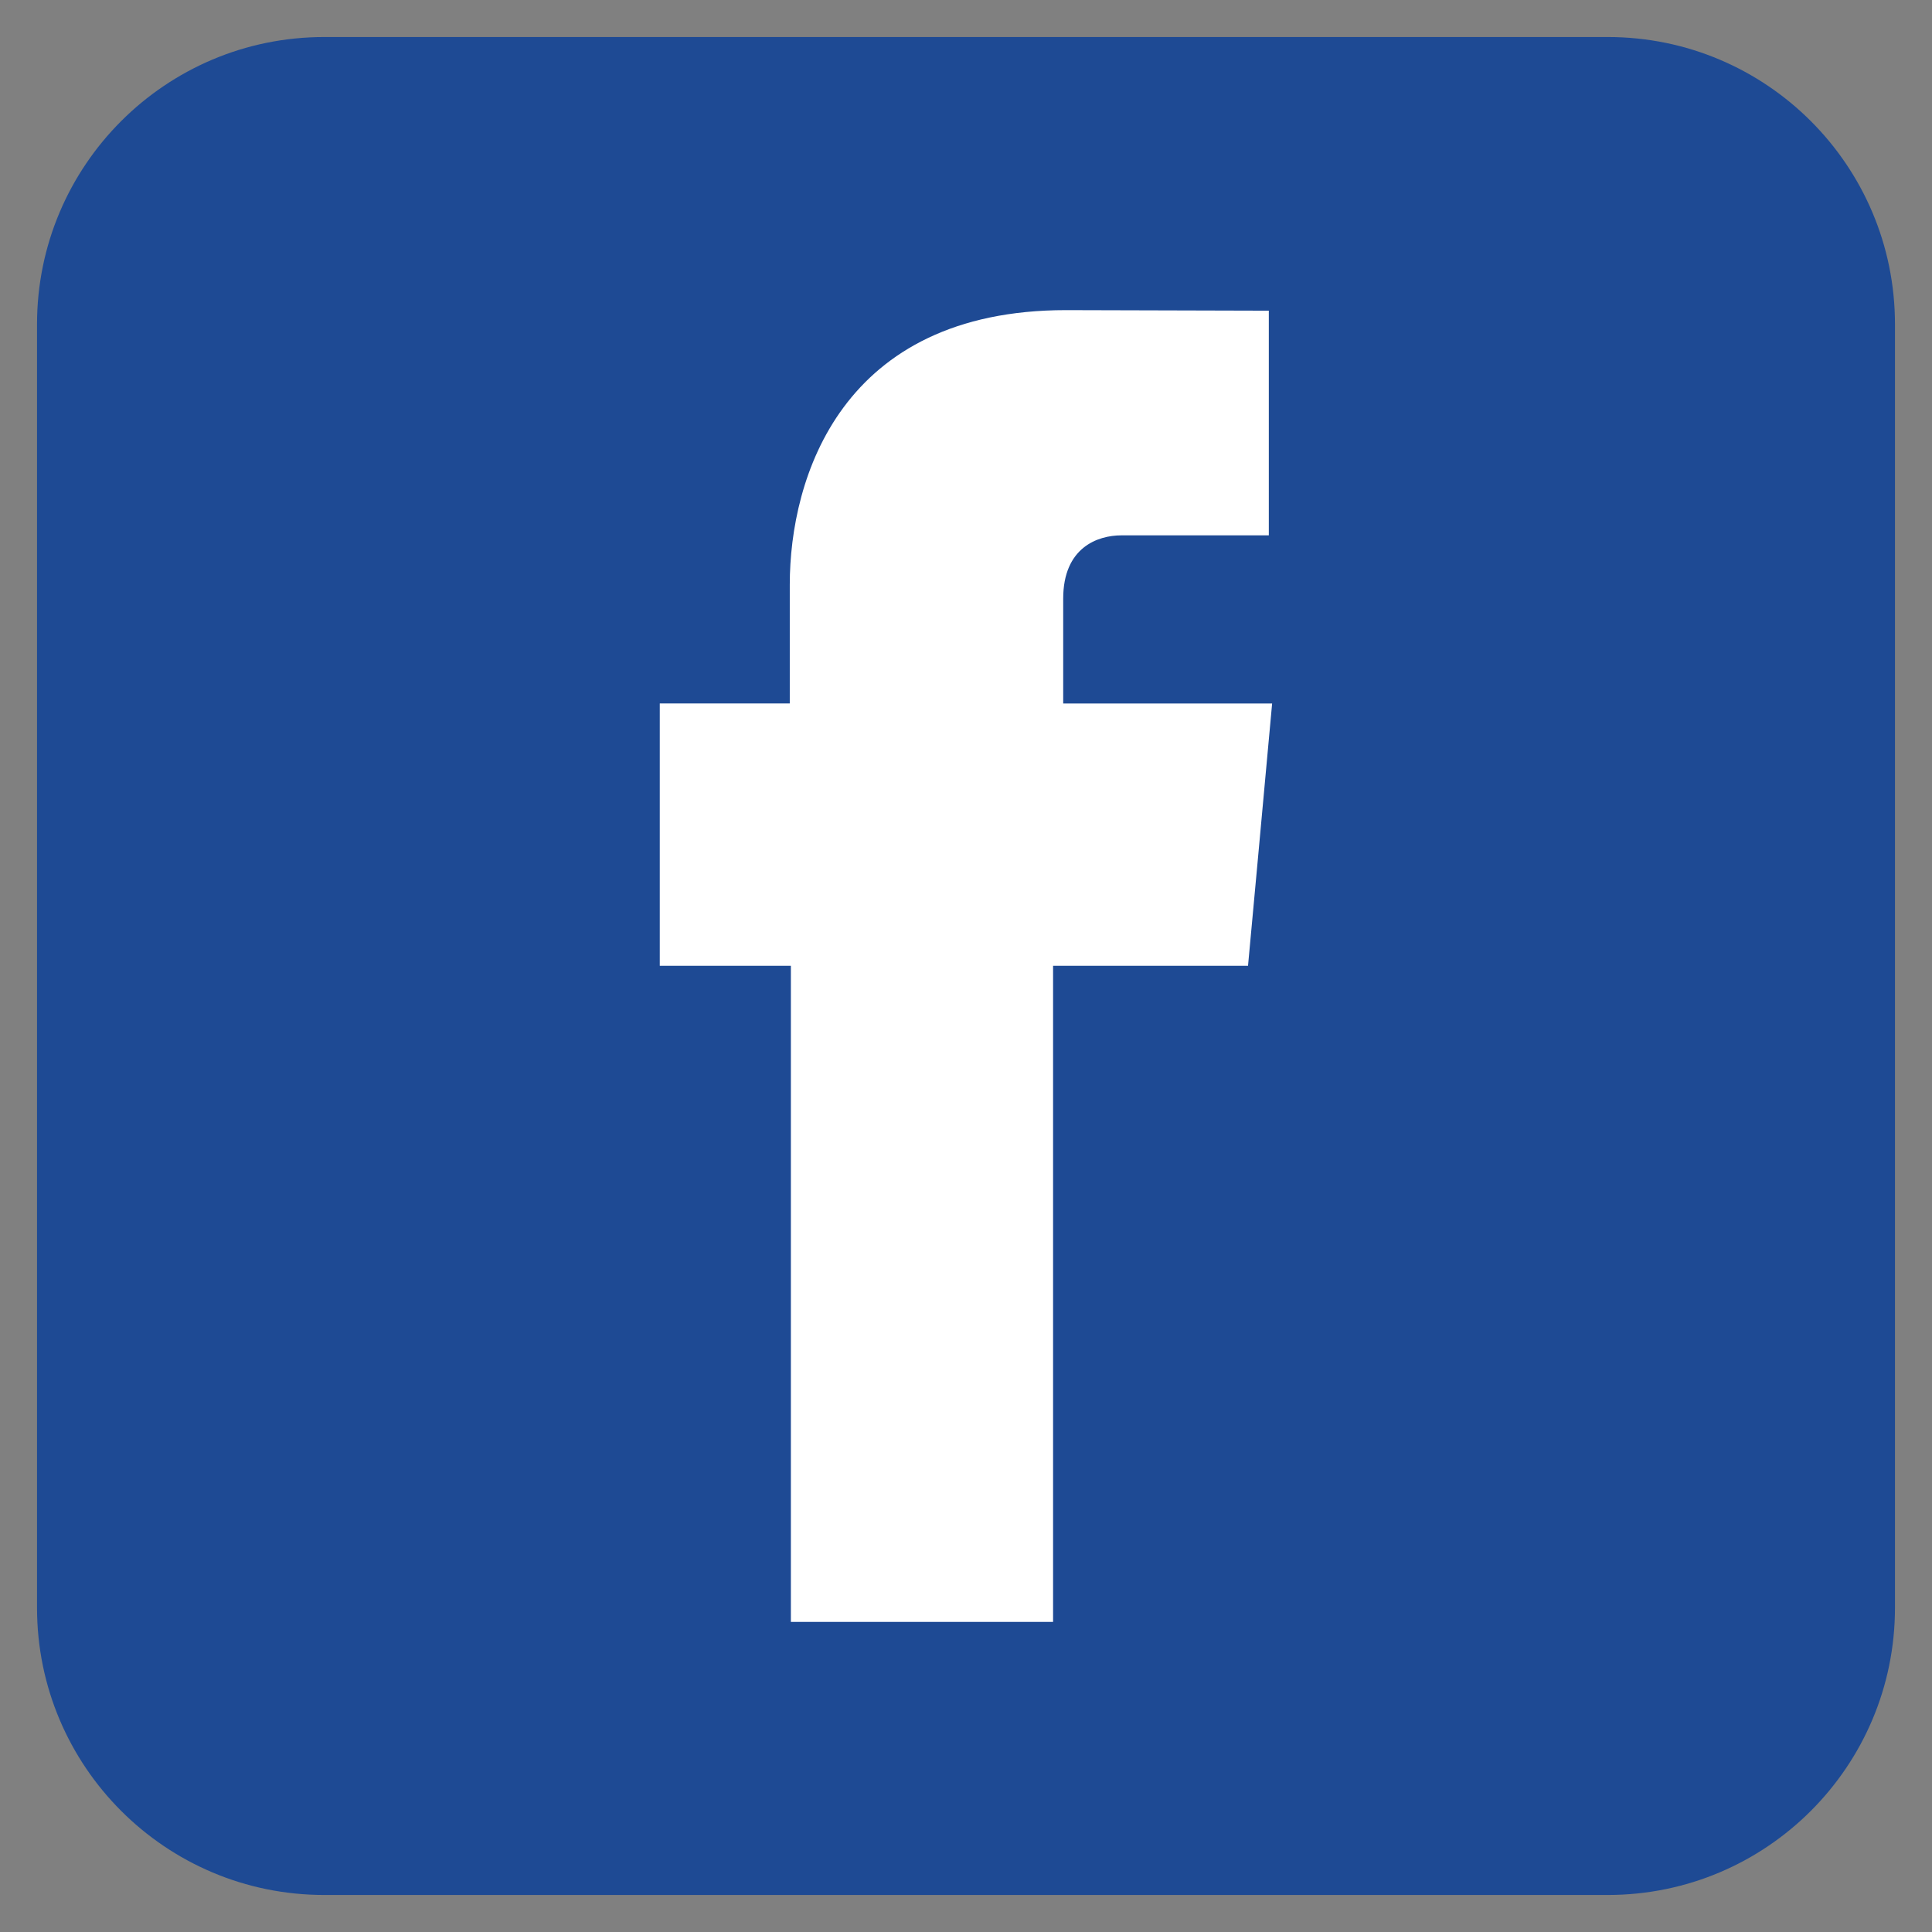
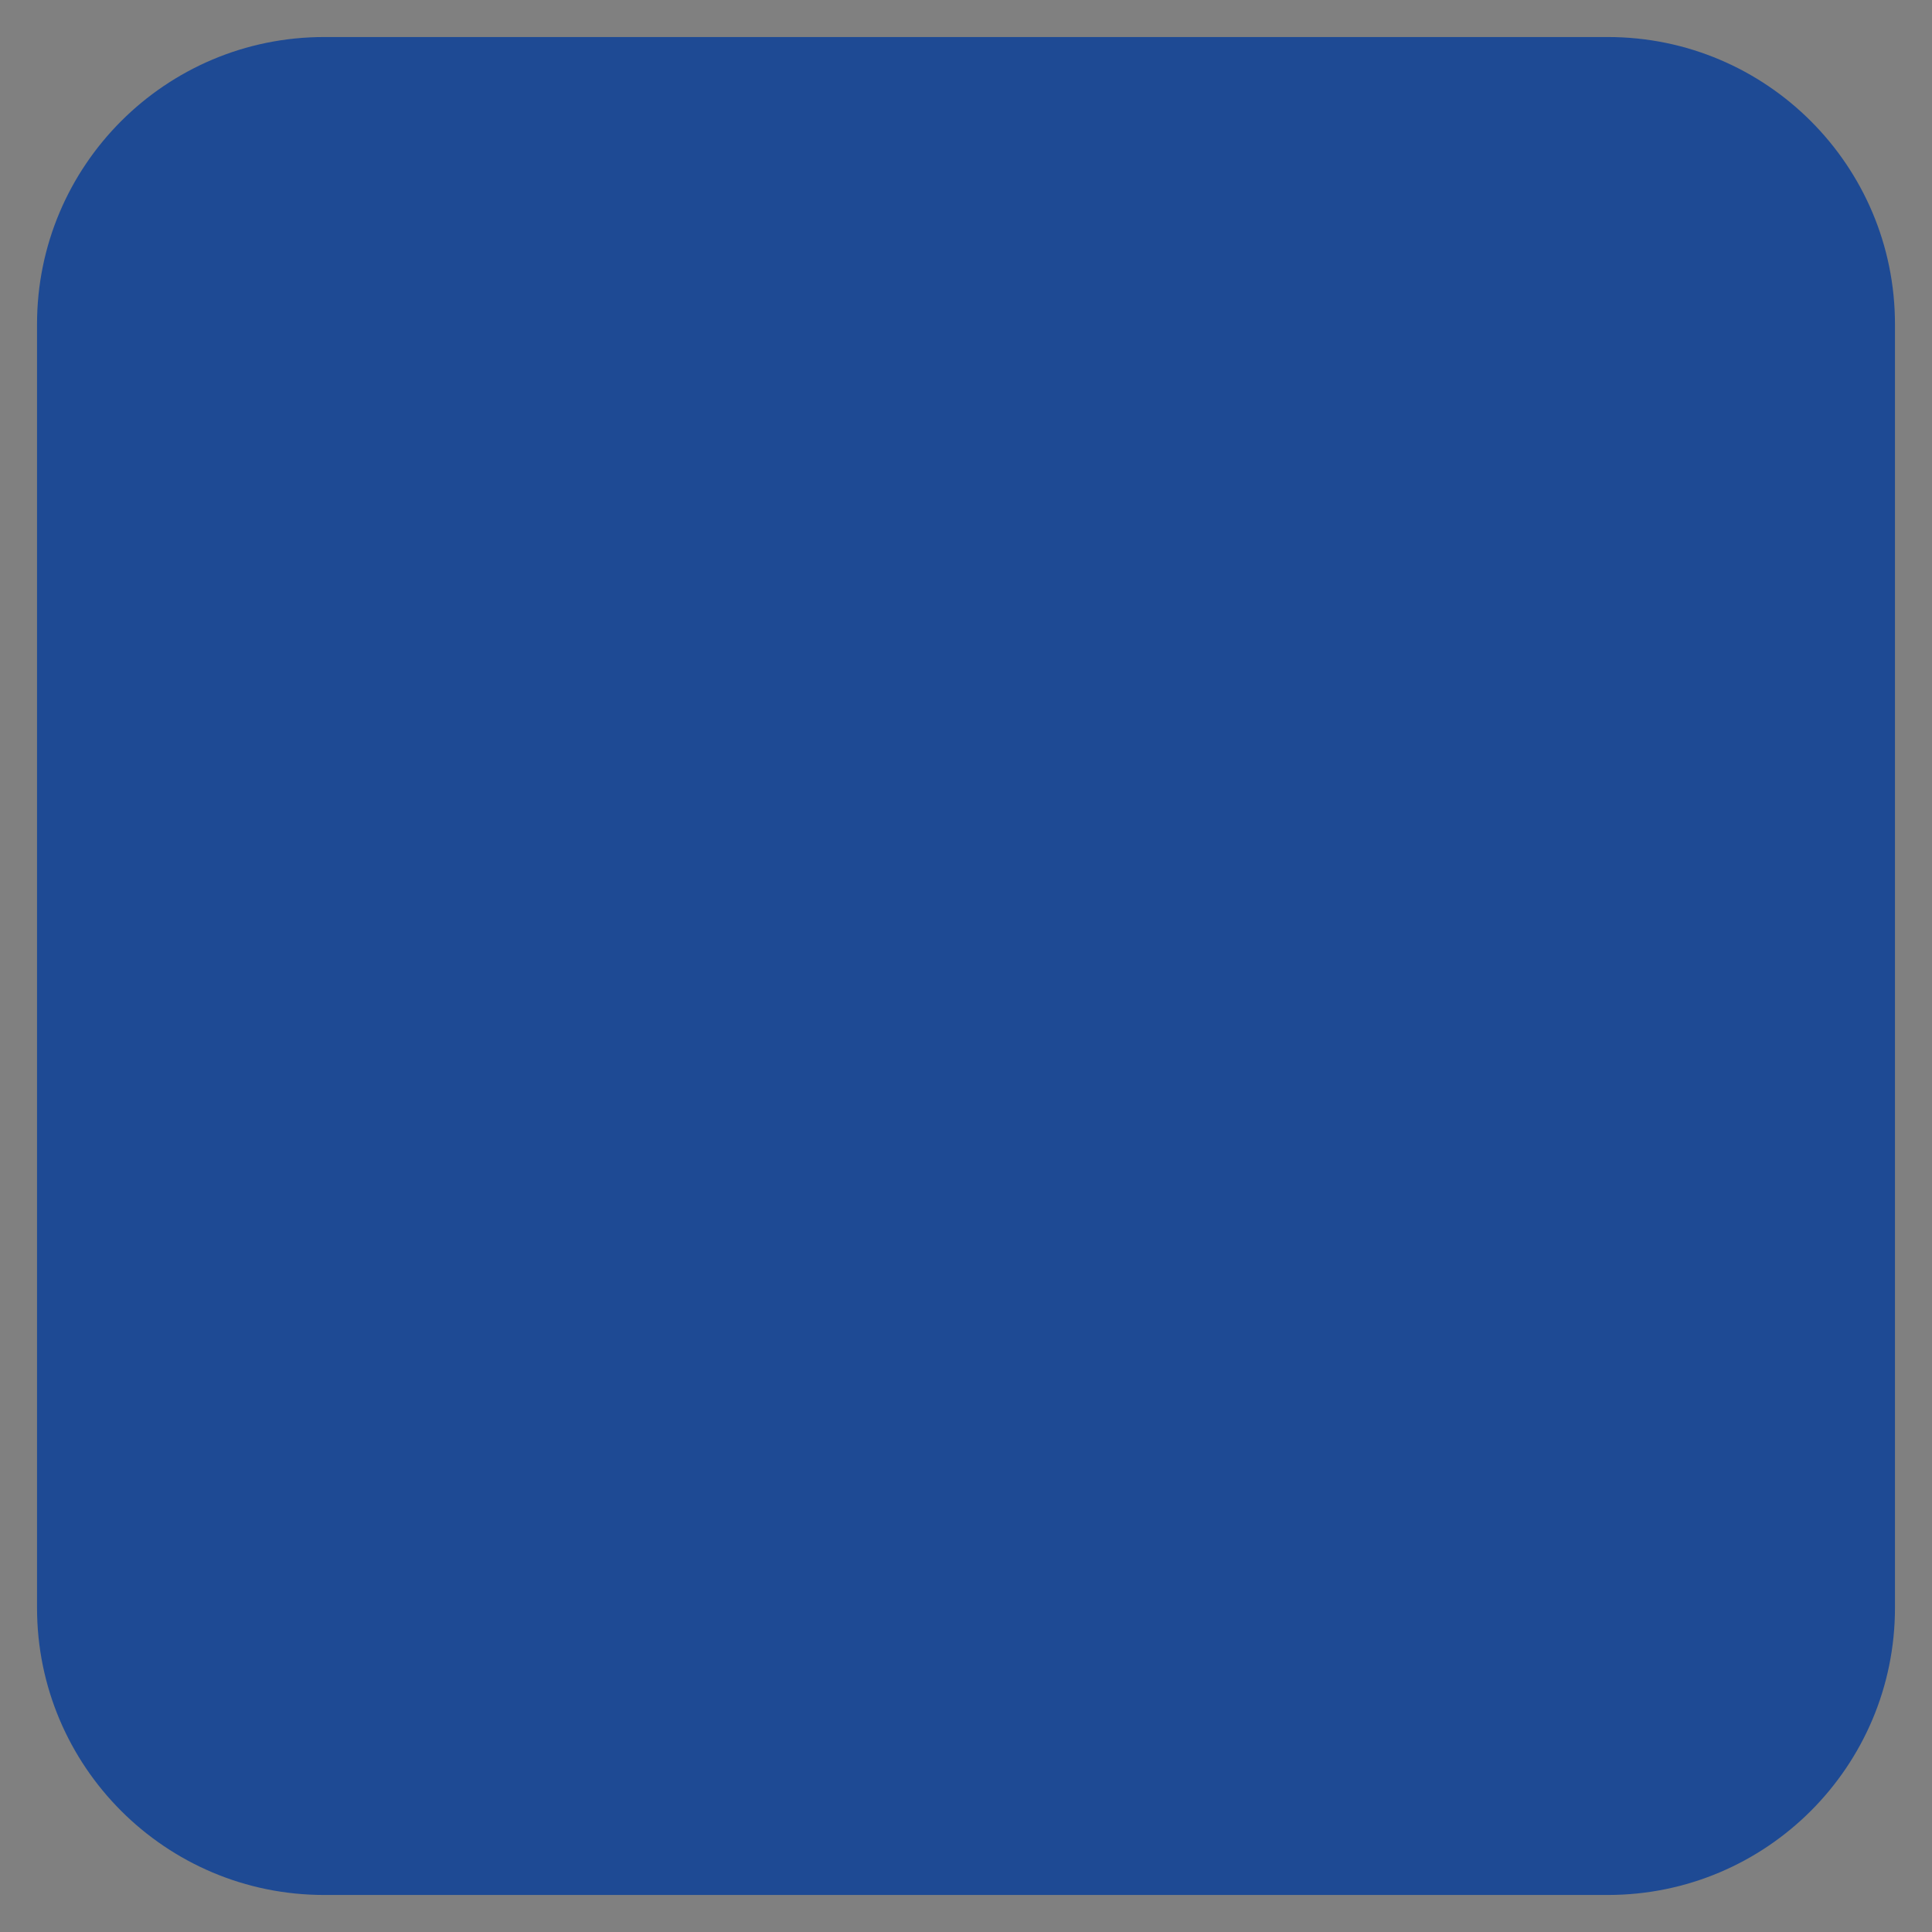
<svg xmlns="http://www.w3.org/2000/svg" version="1.1" id="Capa_1" x="0px" y="0px" viewBox="0 0 42 42" style="enable-background:new 0 0 42 42;" xml:space="preserve">
  <rect x="0" y="0" width="42" height="42" fill="#808080" stroke="none" />
  <style type="text/css">
	.st0{fill-rule:evenodd;clip-rule:evenodd;fill:#1E4A94;}
	.st1{fill-rule:evenodd;clip-rule:evenodd;fill:#FFFFFF;}
</style>
  <g>
    <path class="st0" d="M34.953,41.195H7.047c-3.447,0-6.242-2.795-6.242-6.242V7.047   c0-3.447,2.795-6.242,6.242-6.242h27.906c3.447,0,6.242,2.795,6.242,6.242v27.906   C41.195,38.4,38.4,41.195,34.953,41.195z" />
-     <path class="st1" d="M23.113,15.293v-2.278c0-1.109,0.743-1.377,1.267-1.377   c0.524,0,3.203,0,3.203,0V6.754l-4.409-0.012c-4.884,0-6.005,3.642-6.005,5.969   v2.582h-2.826v3.448v2.254h2.85c0,6.468,0,14.264,0,14.264h5.7   c0,0,0-7.882,0-14.264h4.238l0.207-2.241l0.317-3.46H23.113z" />
  </g>
</svg>